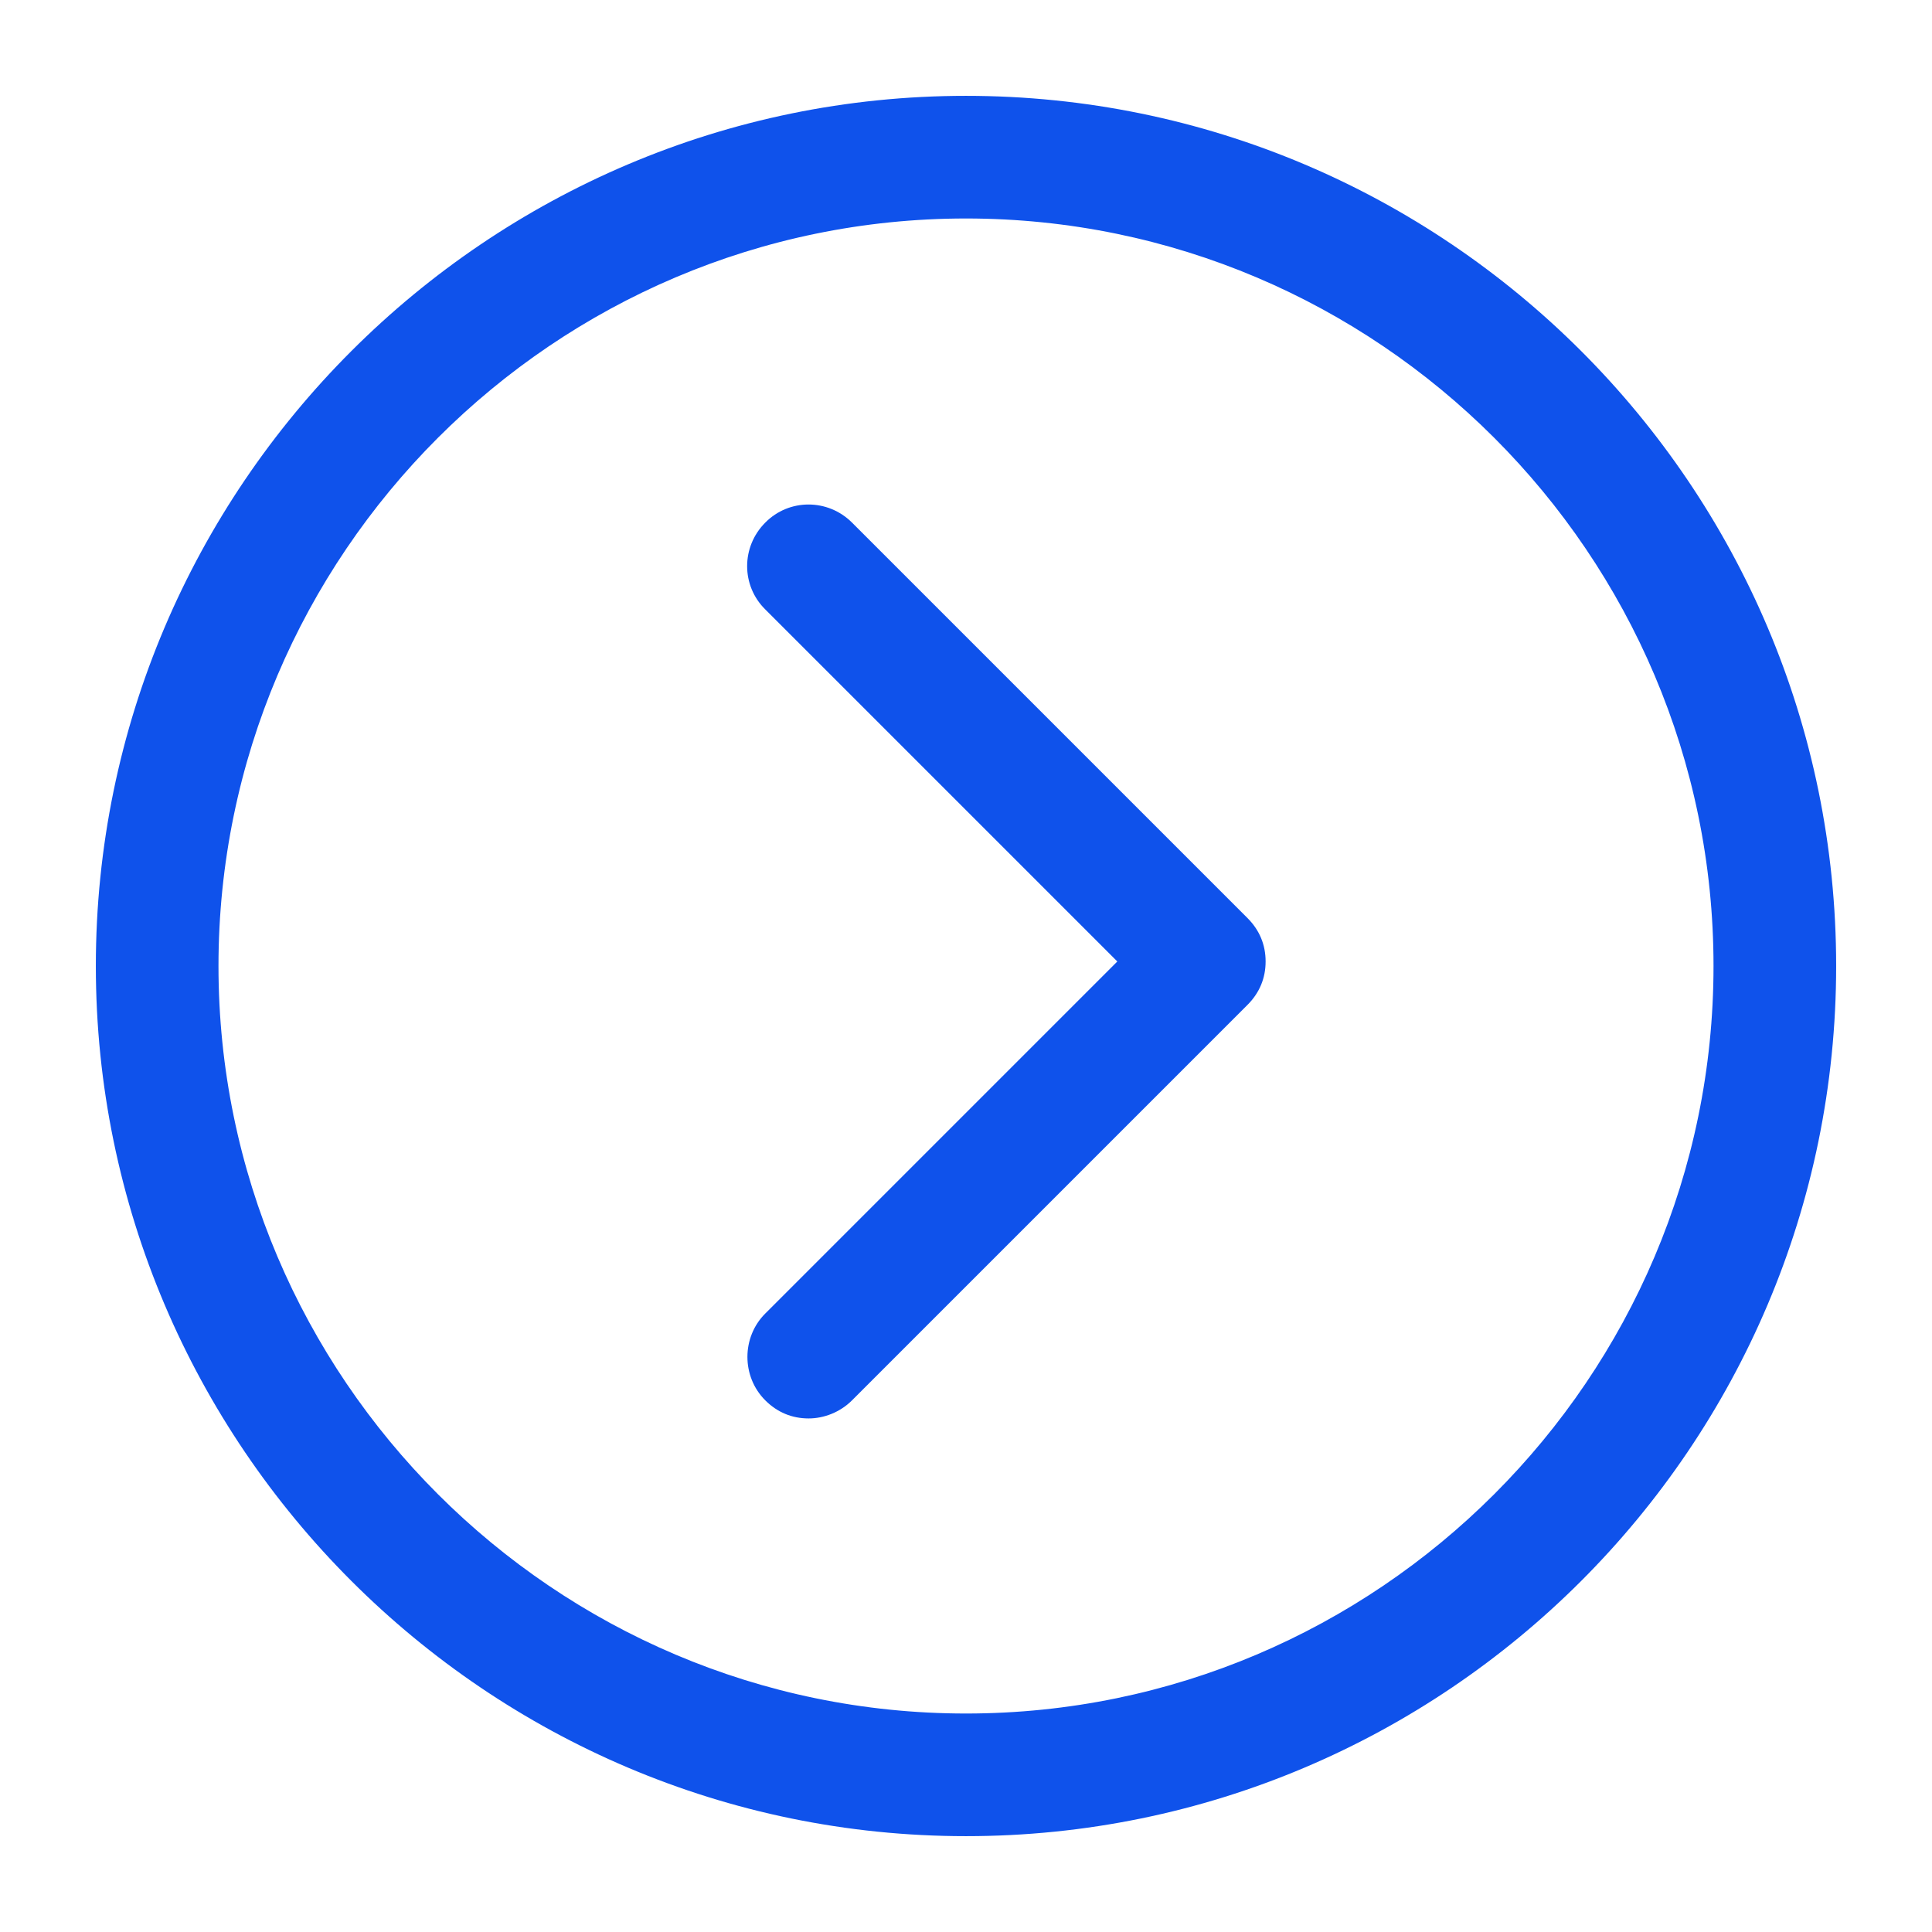
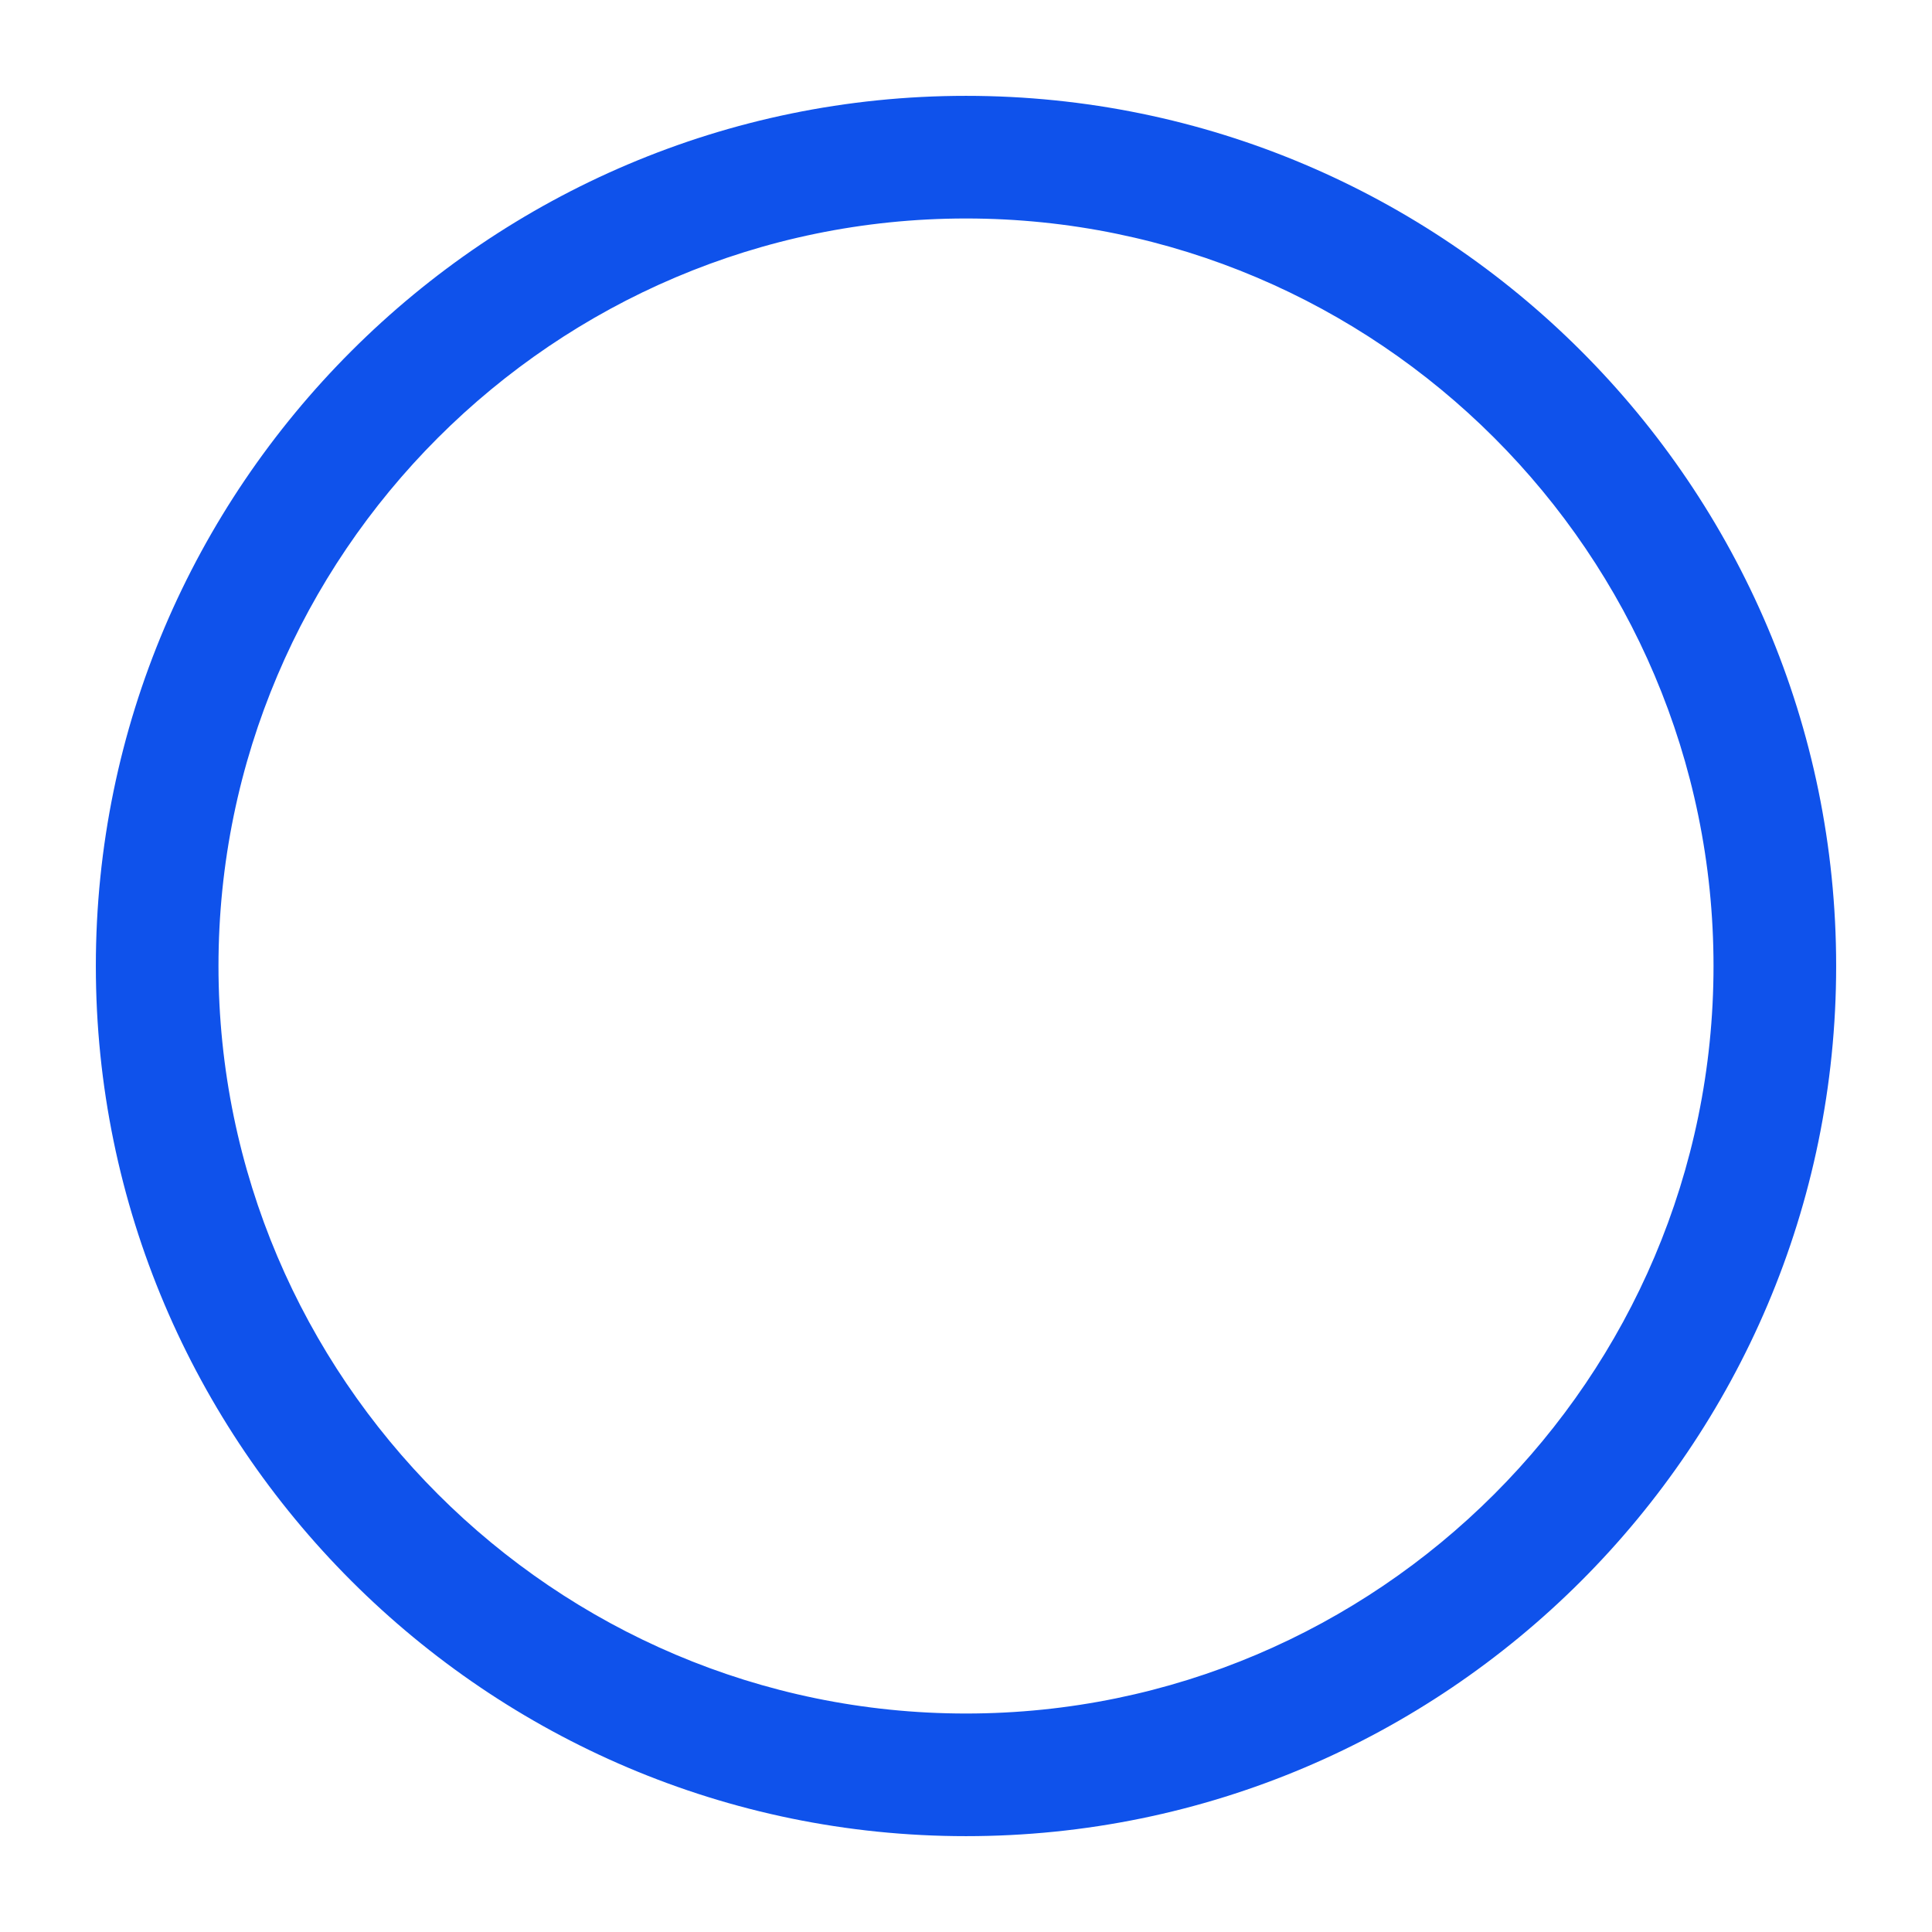
<svg xmlns="http://www.w3.org/2000/svg" id="Ebene_1" x="0px" y="0px" viewBox="0 0 512 512" style="enable-background:new 0 0 512 512;" xml:space="preserve">
  <style type="text/css"> .st0{fill:#0F52EB;} </style>
  <g>
    <g>
      <path class="st0" d="M256,486.6c127,0,230.6-103.2,230.6-230.6S383,25.4,256,25.4S25.4,129,25.4,256S129,486.6,256,486.6z M256,57.9c109.1,0,198.1,88.9,198.1,198.1S365.1,454.1,256,454.1S57.9,365.1,57.9,256S146.9,57.9,256,57.9z" />
-       <path class="st0" d="M202.8,371.1c3.2,3.2,7.1,4.8,11.5,4.8c4,0,8.3-1.6,11.5-4.8l104.8-104.8c3.2-3.2,4.8-7.1,4.8-11.5 c0-4.4-1.6-8.3-4.8-11.5L225.8,138.5c-6.4-6.4-16.7-6.4-23,0c-6.4,6.4-6.4,16.7,0,23l93.3,93.3l-93.3,93.3 C196.5,354.4,196.5,364.8,202.8,371.1L202.8,371.1z" />
    </g>
  </g>
</svg>